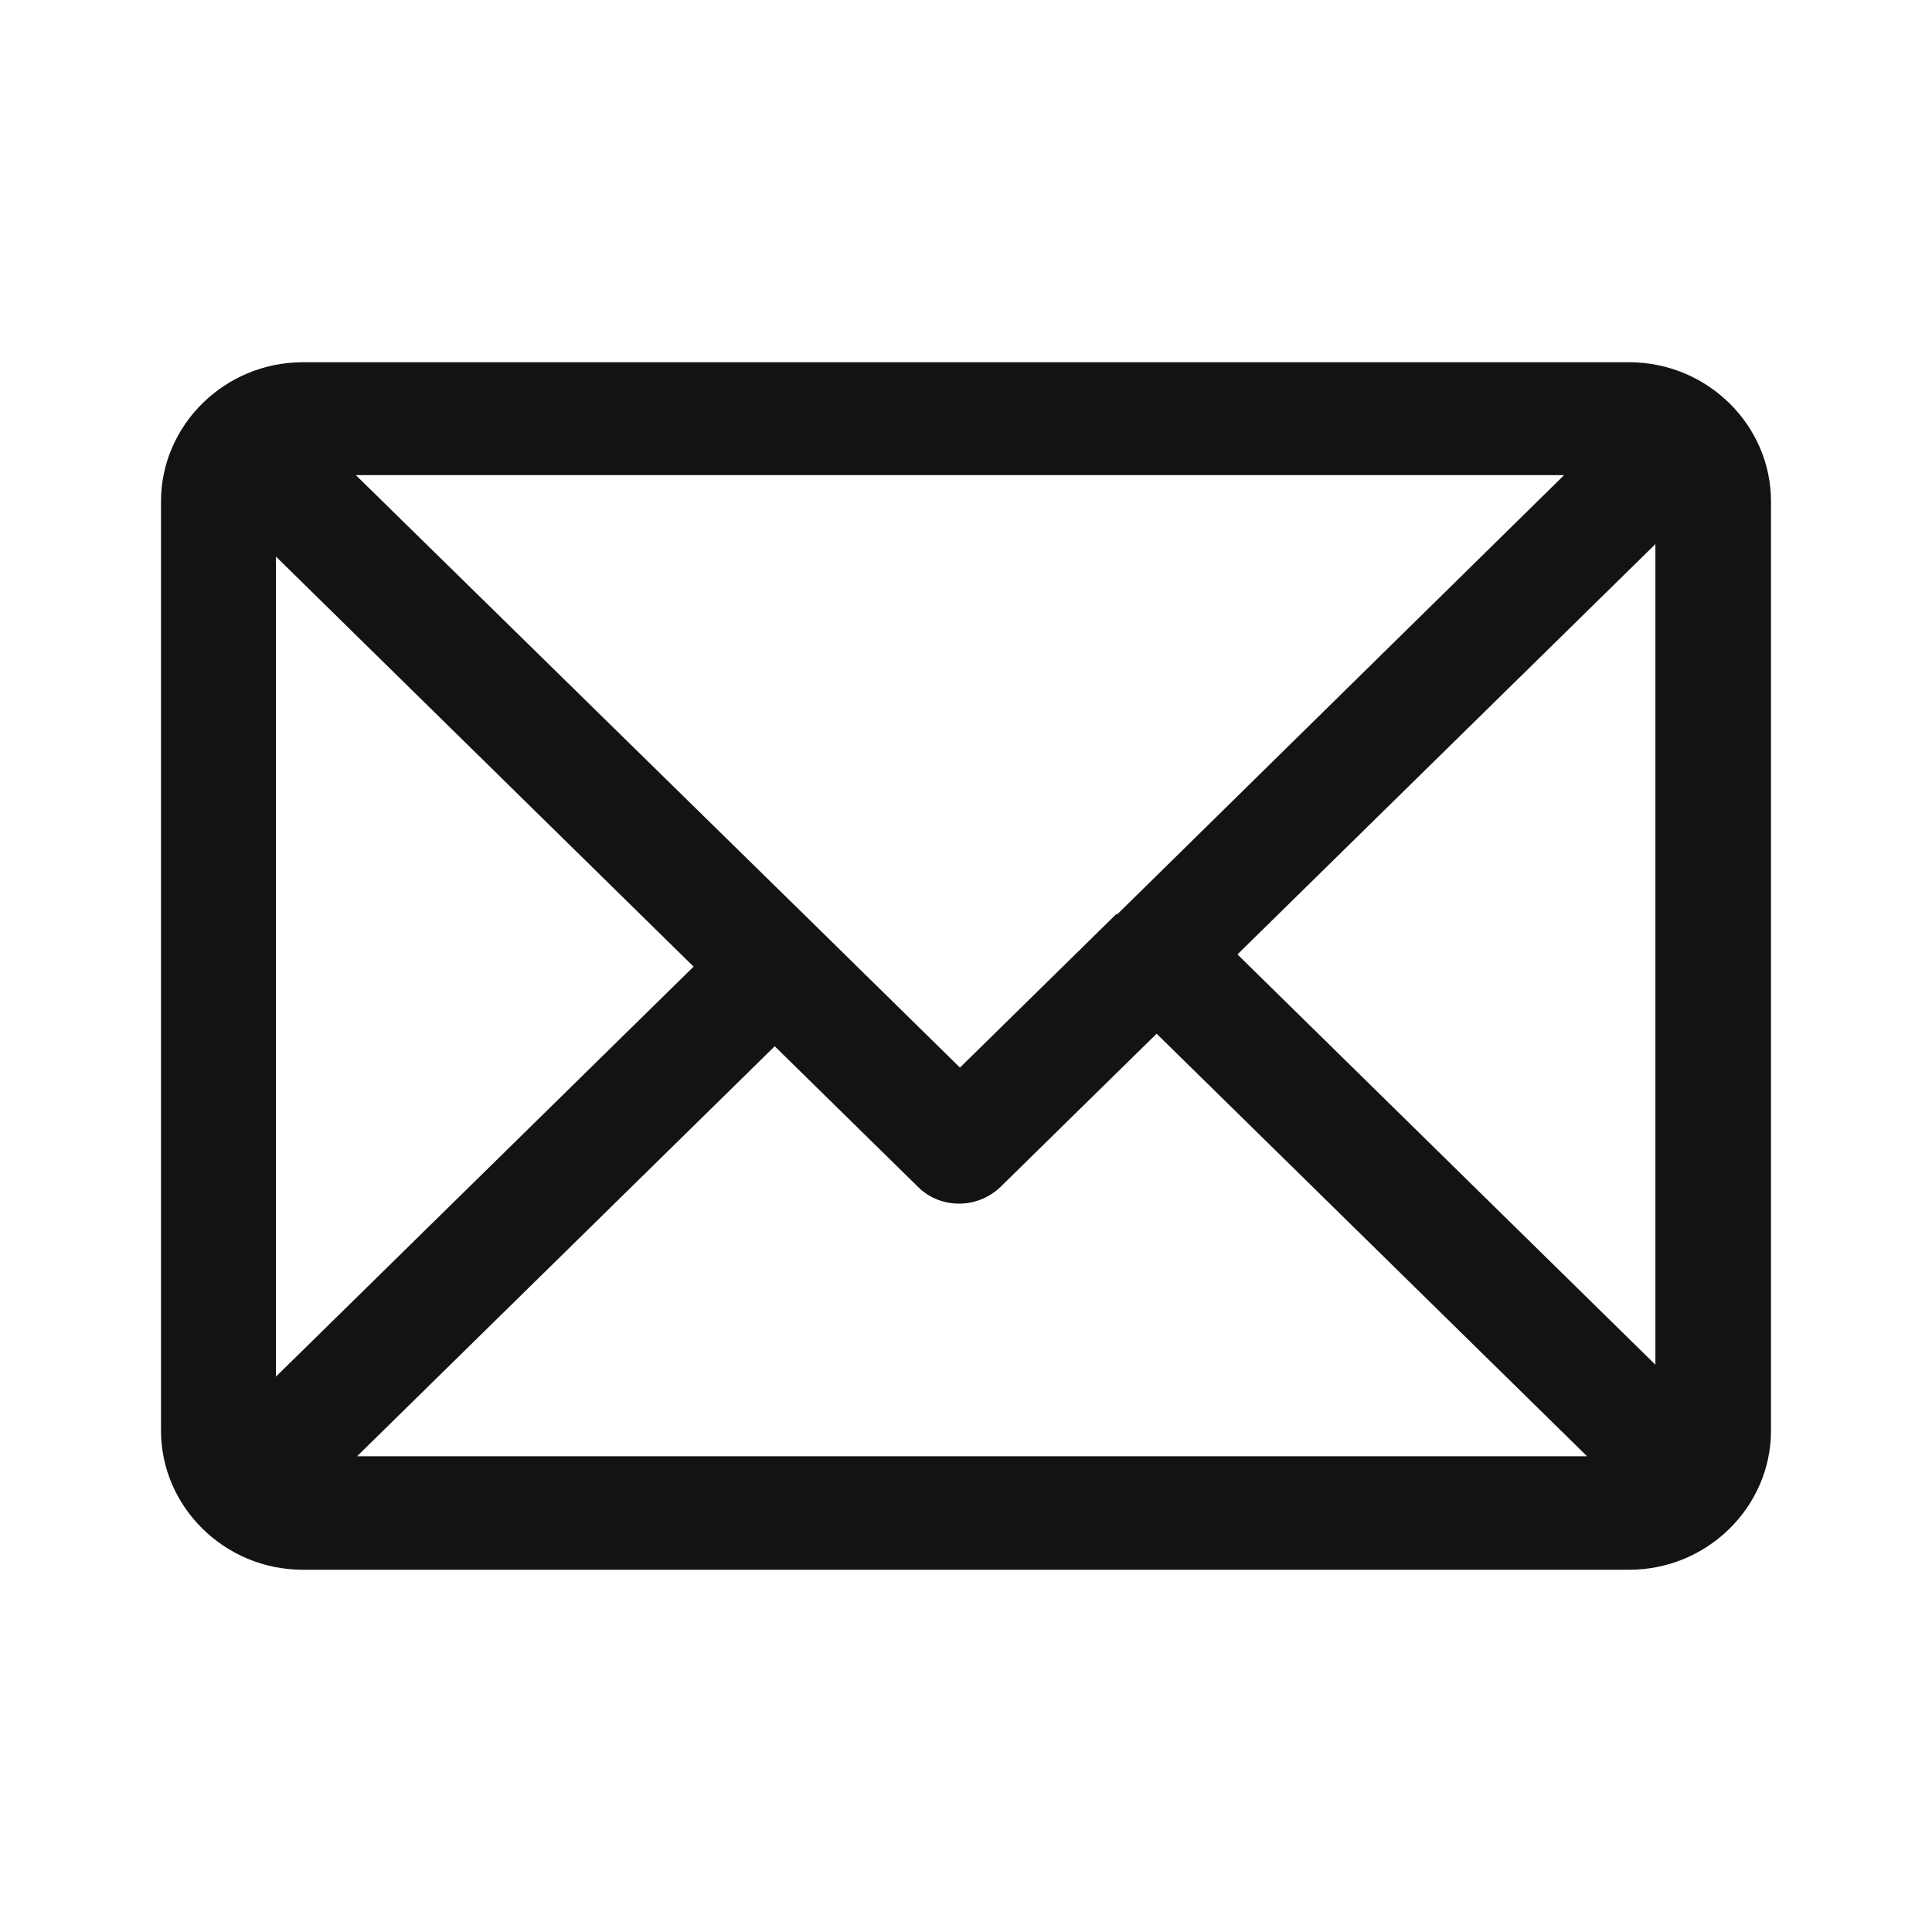
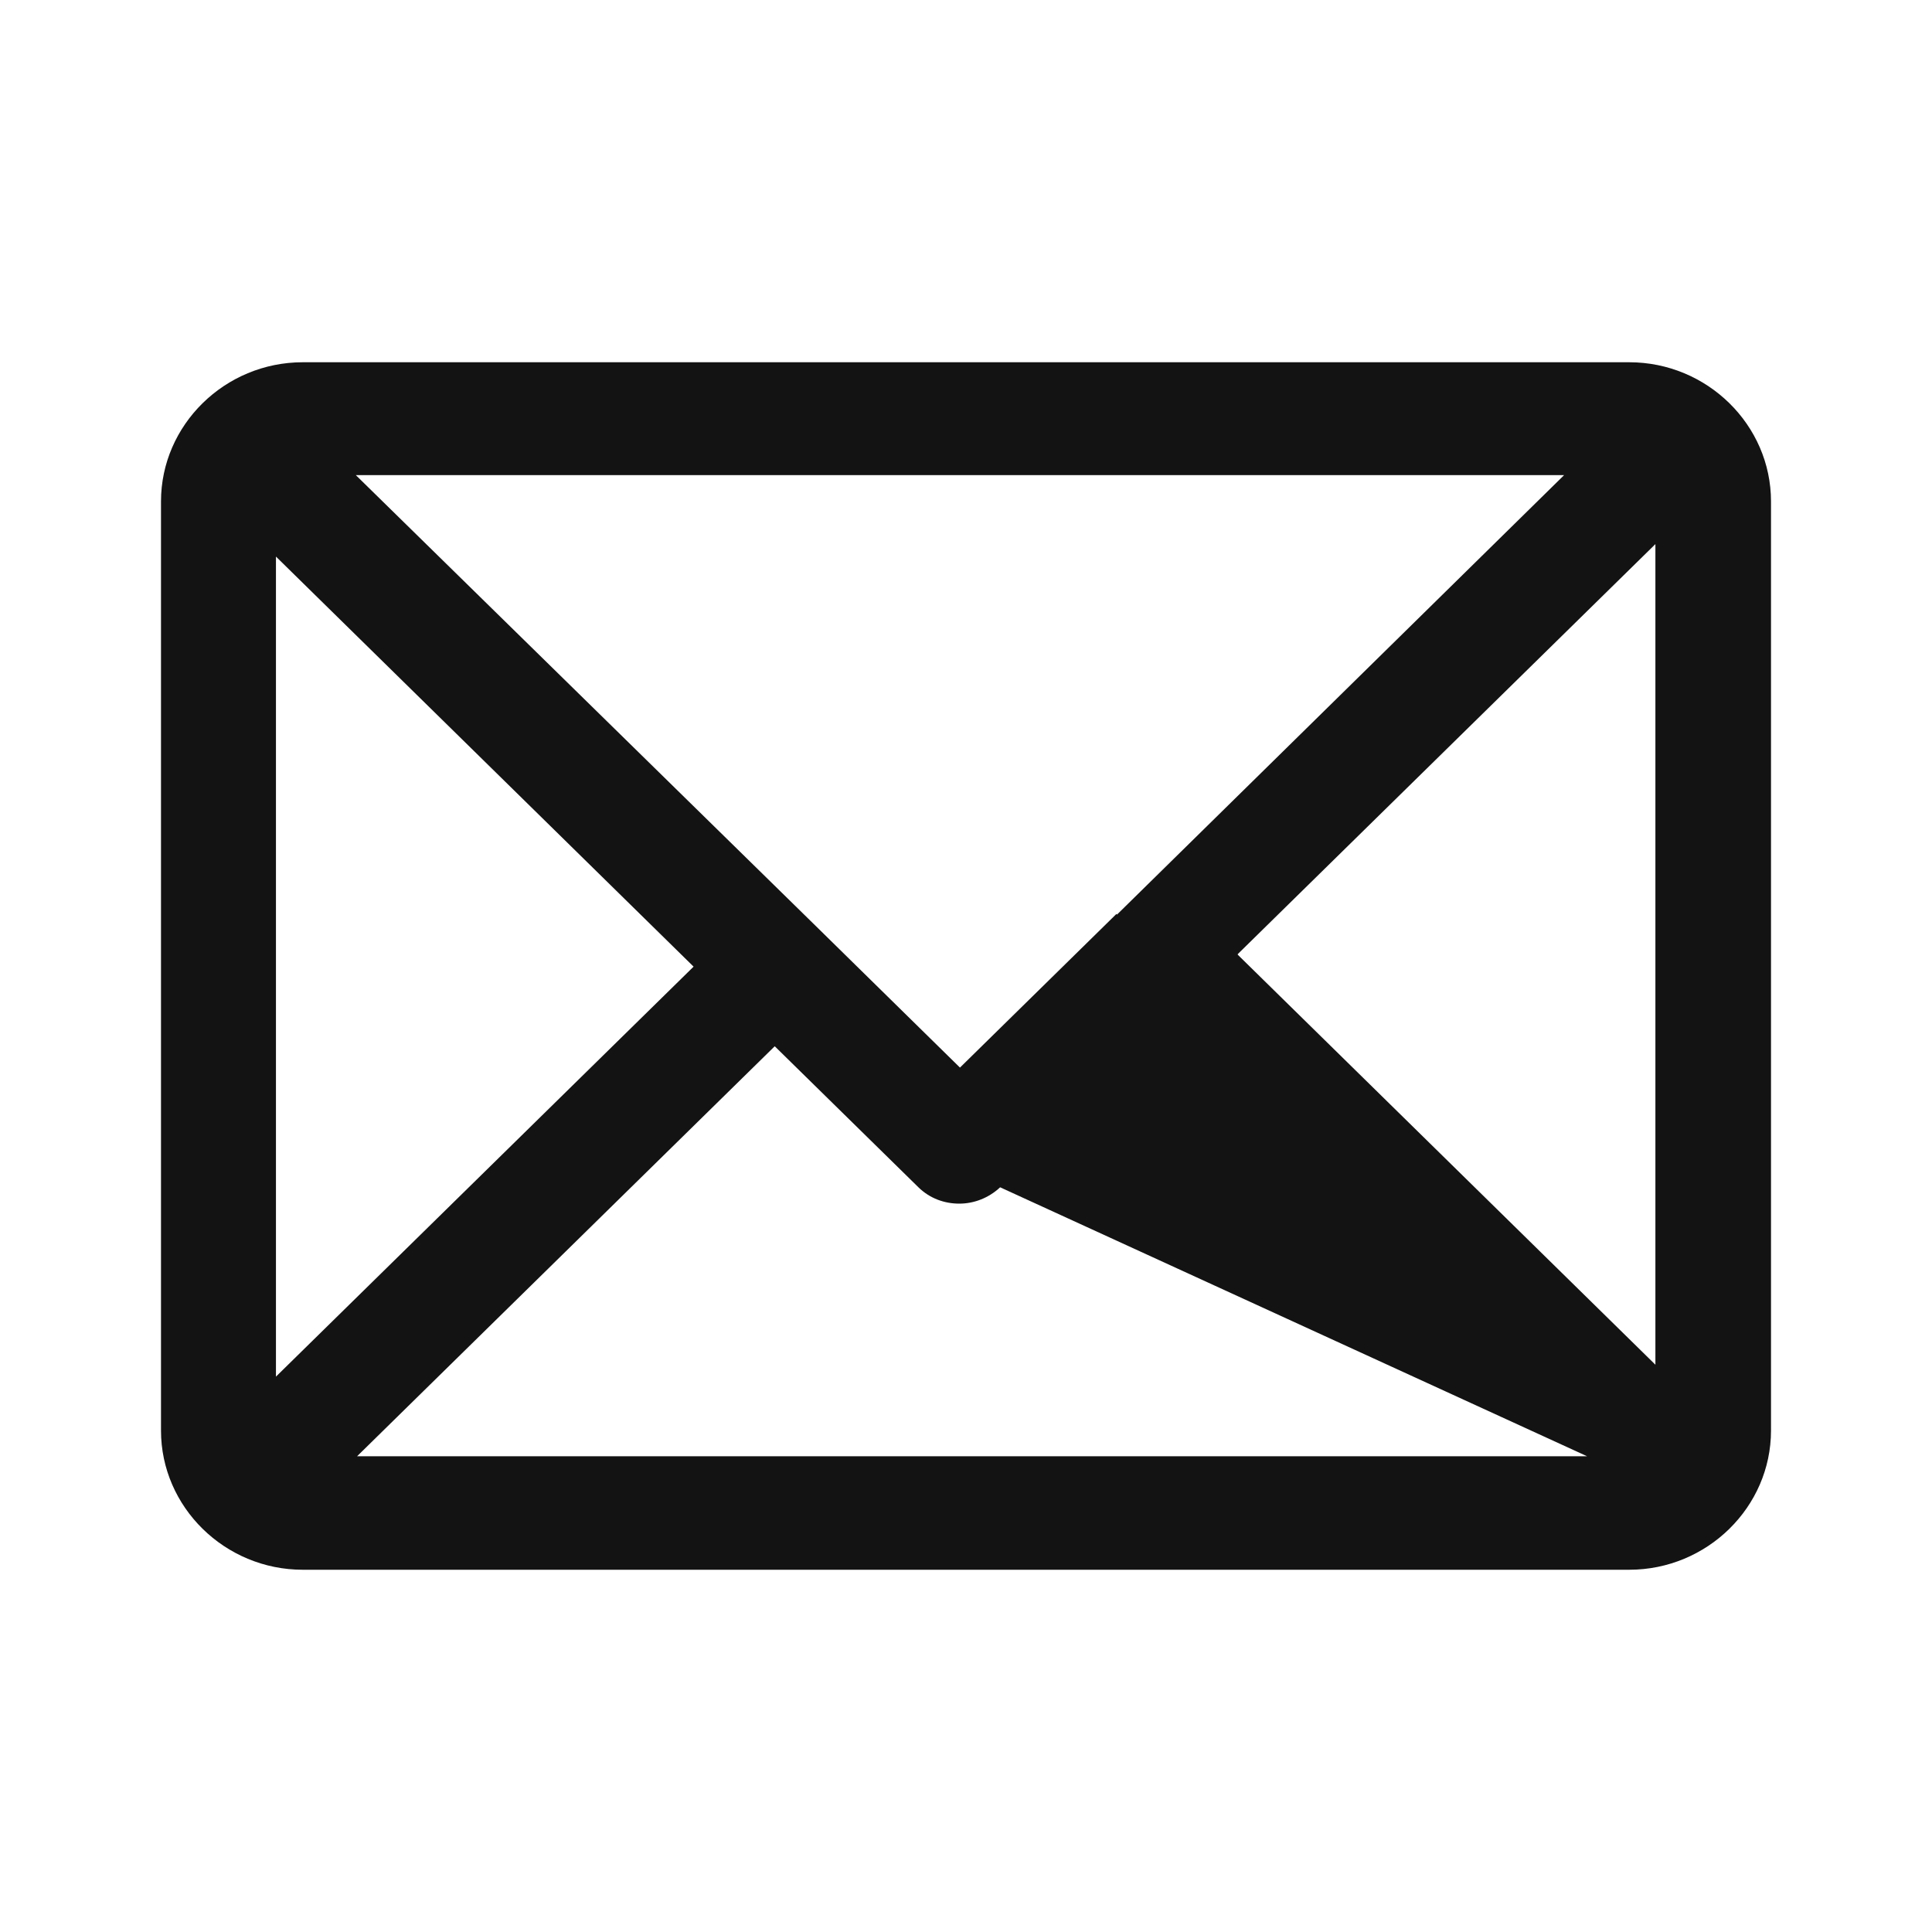
<svg xmlns="http://www.w3.org/2000/svg" width="24" height="24" viewBox="0 0 24 24" fill="none">
-   <path d="M20.239 4.5H3.761C2.793 4.5 2 5.279 2 6.229V17.771C2 18.721 2.793 19.5 3.761 19.5H20.239C21.207 19.5 22 18.721 22 17.771V6.229C22 5.279 21.207 4.5 20.239 4.5ZM3.428 6.914L8.616 12.008L3.428 17.101V6.914ZM13.868 11.354L11.925 13.262L10.14 11.509L4.42 5.902H19.43L13.876 11.361L13.868 11.354ZM9.624 12.997L11.409 14.749C11.552 14.889 11.734 14.952 11.917 14.952C12.099 14.952 12.282 14.882 12.424 14.749L14.368 12.841L19.715 18.09H4.436L9.624 12.997ZM15.376 11.852L20.564 6.759V16.953L15.376 11.86V11.852Z" fill="#141313" />
+   <path d="M20.239 4.5H3.761C2.793 4.5 2 5.279 2 6.229V17.771C2 18.721 2.793 19.5 3.761 19.5H20.239C21.207 19.5 22 18.721 22 17.771V6.229C22 5.279 21.207 4.5 20.239 4.5ZM3.428 6.914L8.616 12.008L3.428 17.101V6.914ZM13.868 11.354L11.925 13.262L10.14 11.509L4.42 5.902H19.43L13.876 11.361L13.868 11.354ZM9.624 12.997L11.409 14.749C11.552 14.889 11.734 14.952 11.917 14.952C12.099 14.952 12.282 14.882 12.424 14.749L19.715 18.09H4.436L9.624 12.997ZM15.376 11.852L20.564 6.759V16.953L15.376 11.86V11.852Z" fill="#141313" />
</svg>